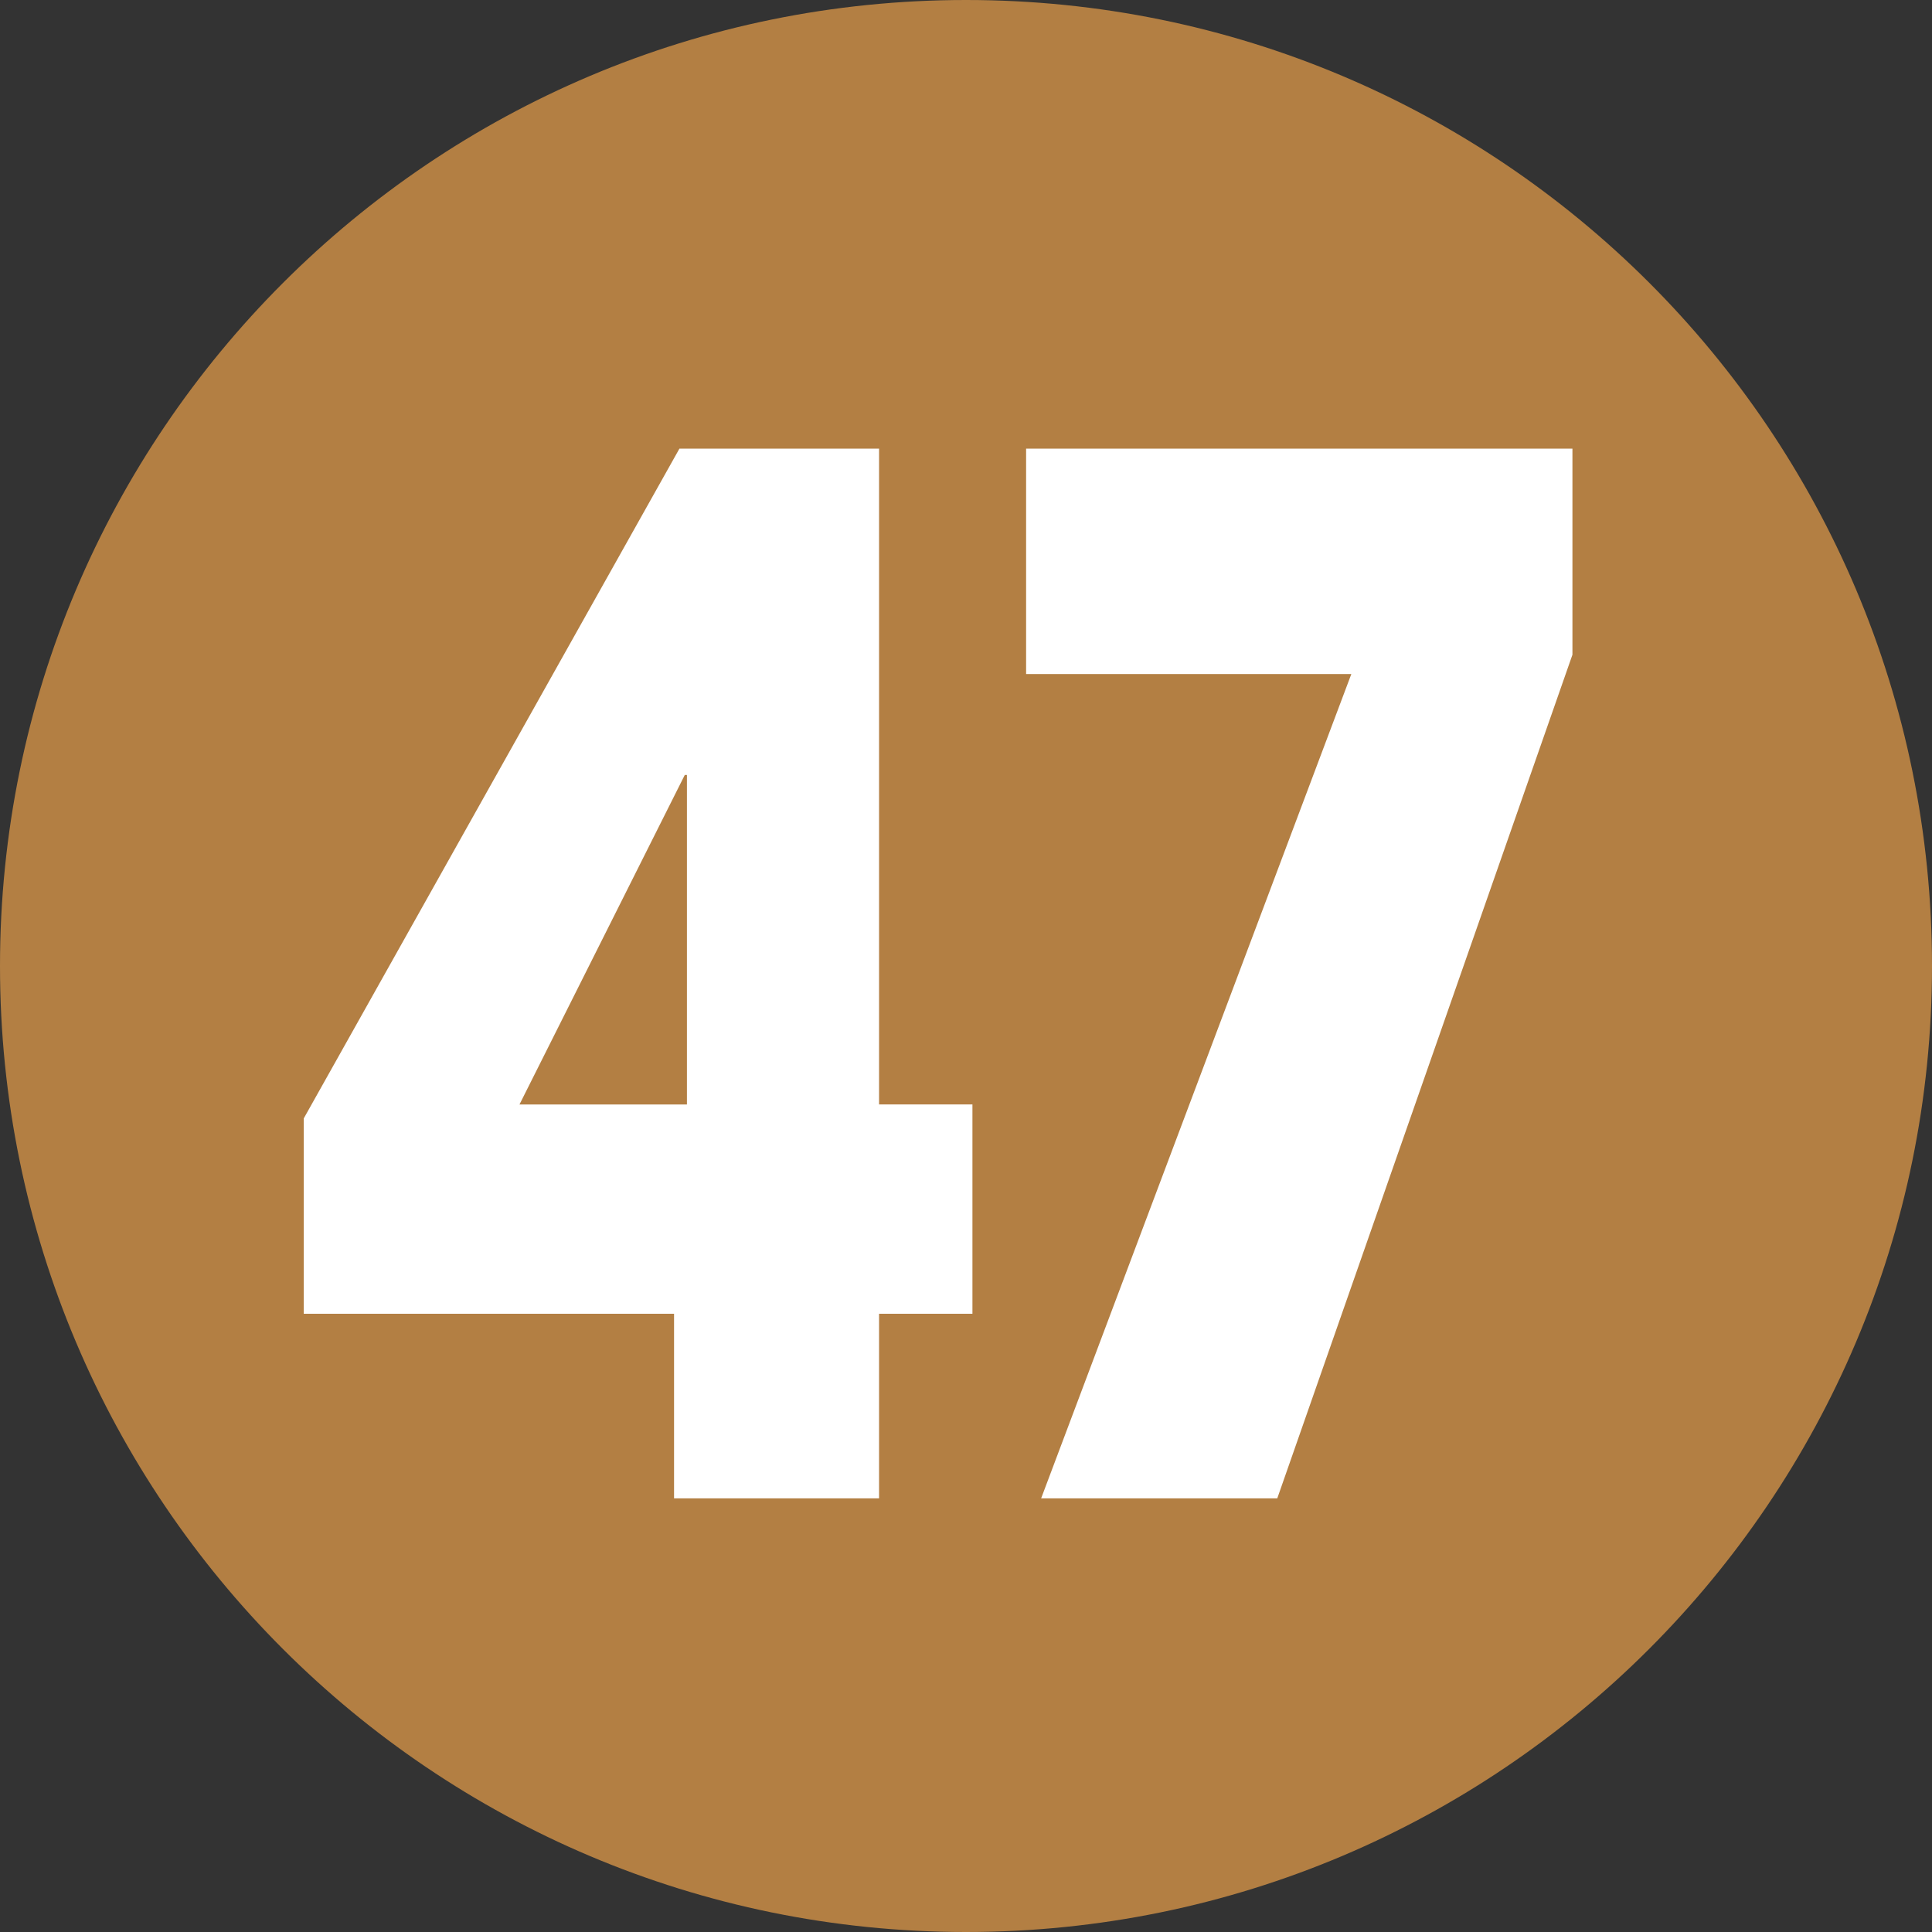
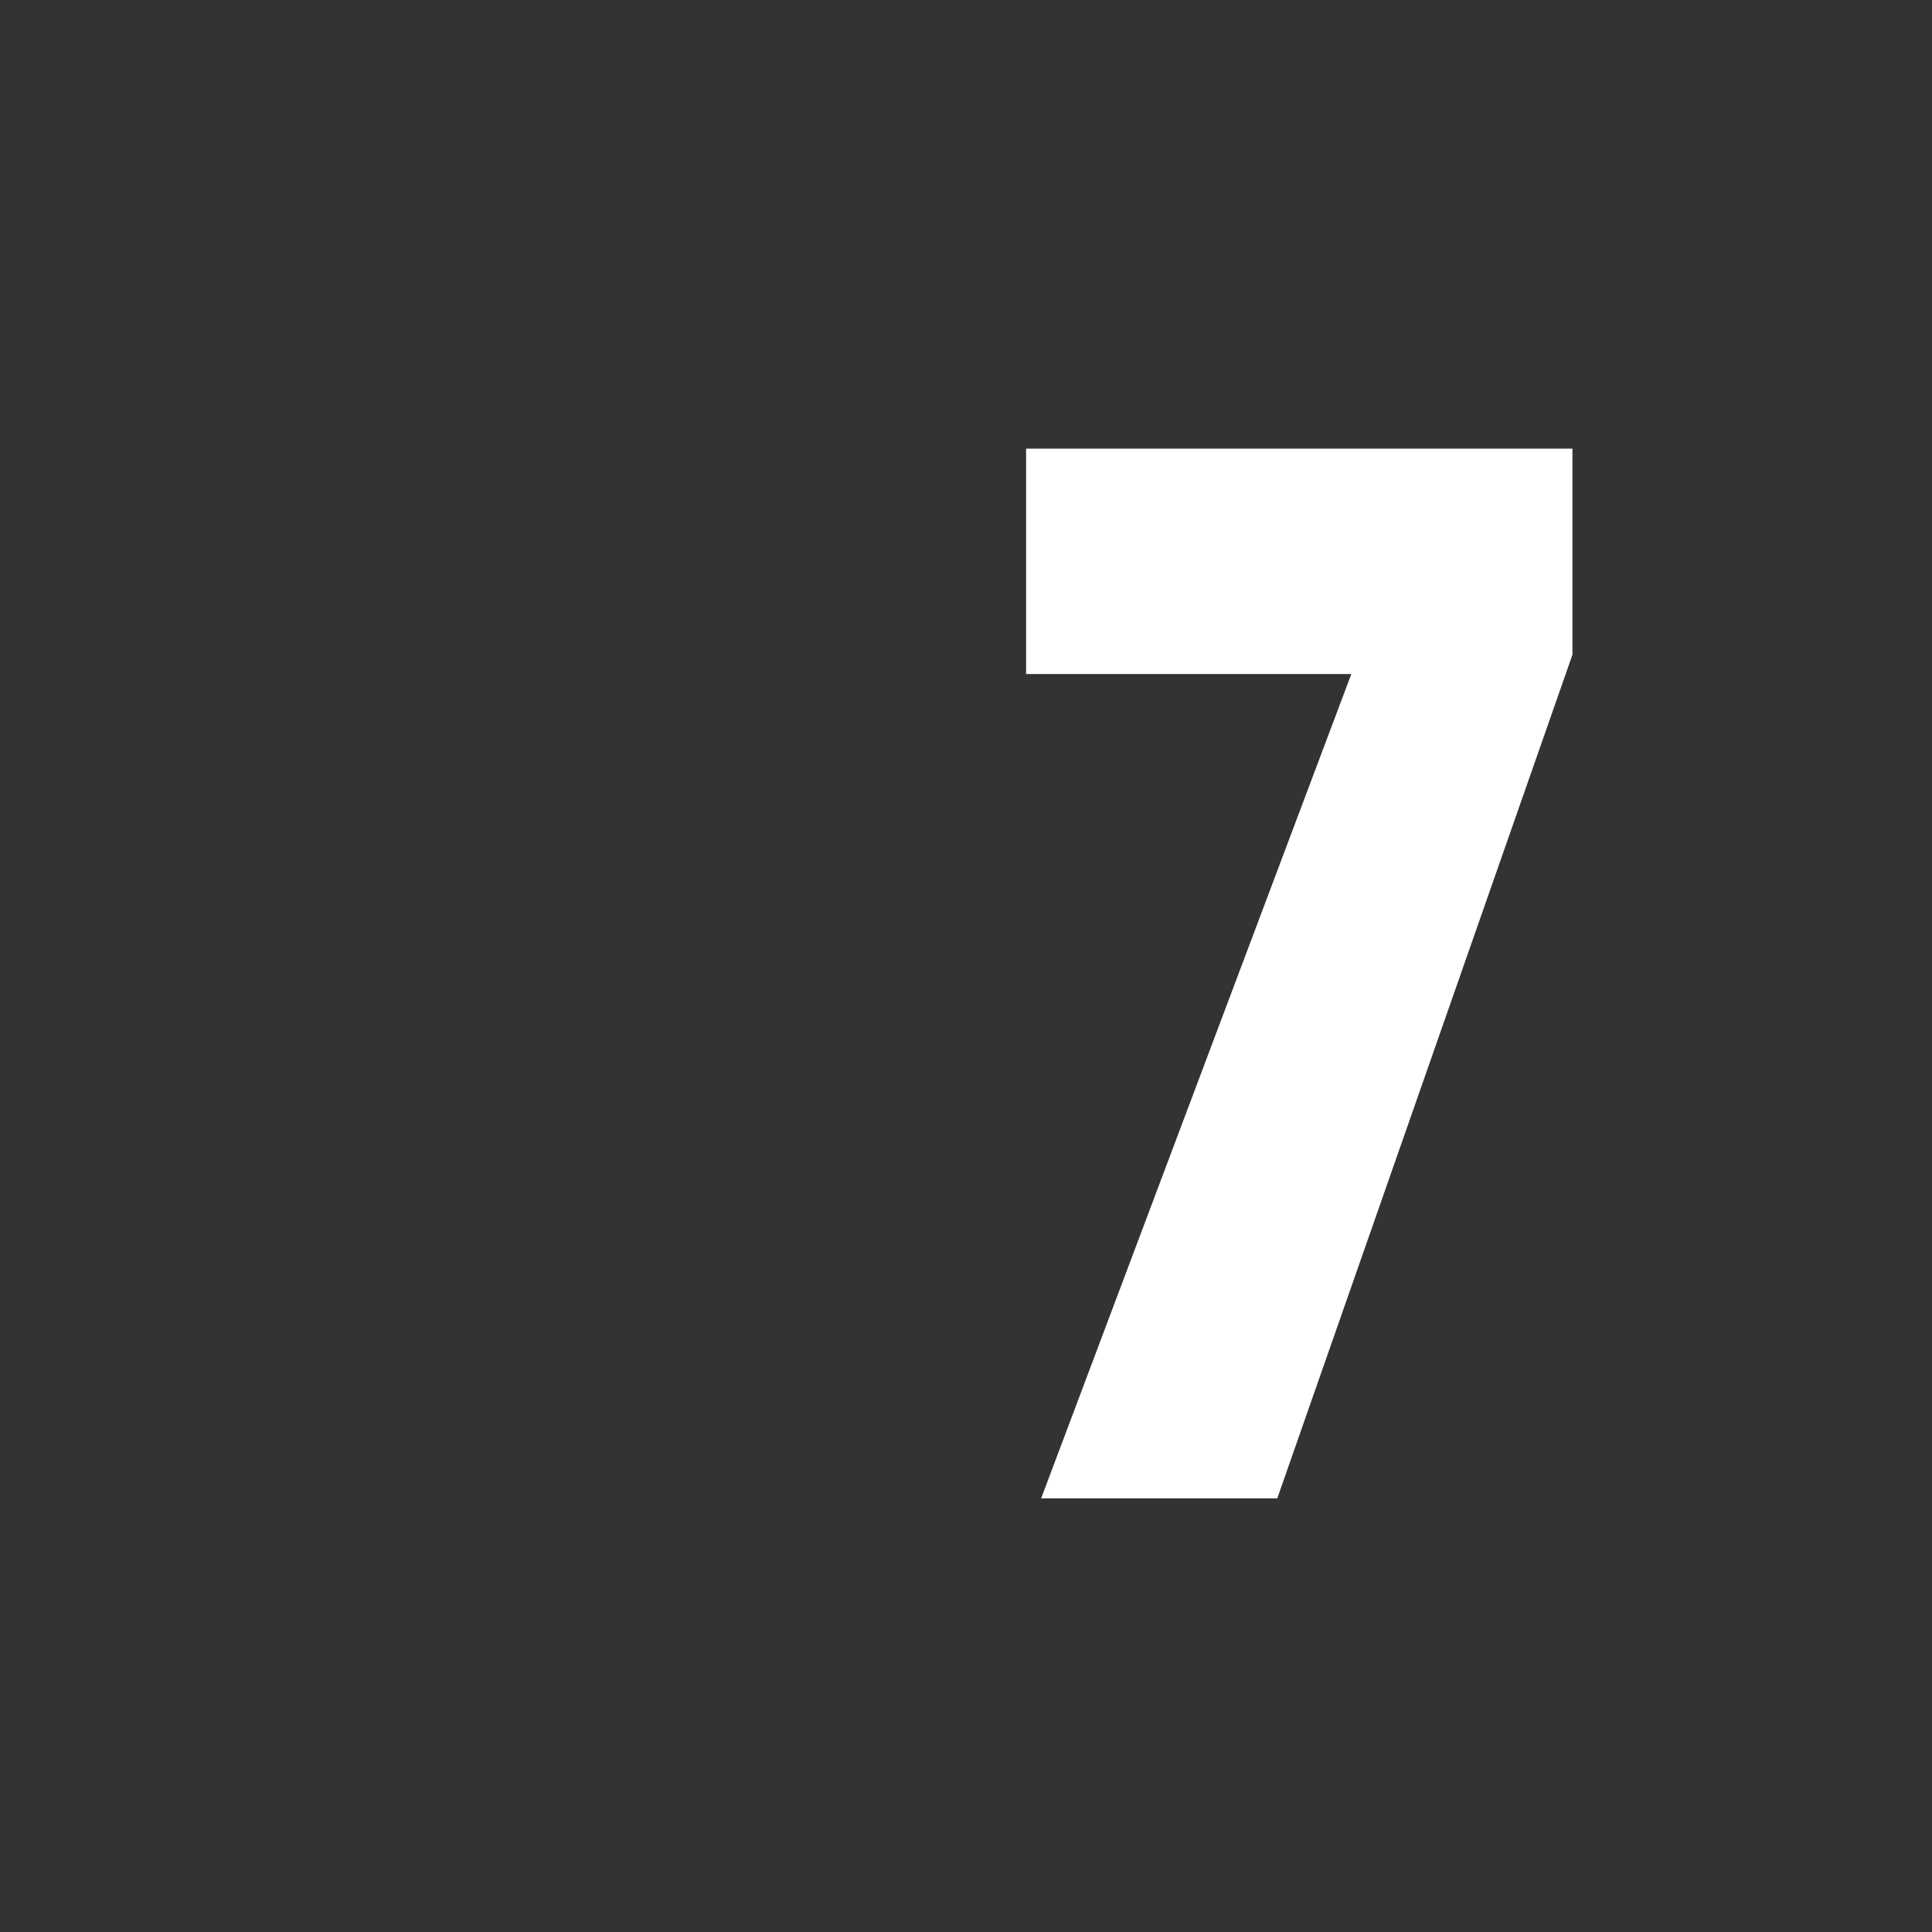
<svg xmlns="http://www.w3.org/2000/svg" id="_レイヤー_2" data-name="レイヤー 2" width="18" height="18" viewBox="0 0 18 18">
  <rect x="0" y="0" width="18" height="18" fill="#333333" stroke="none" />
  <defs>
    <style>
      .cls-1 {
        fill: #b37f43;
      }

      .cls-1, .cls-2 {
        stroke-width: 0px;
      }

      .cls-2 {
        fill: #fff;
      }
    </style>
  </defs>
  <g id="_合番" data-name="合番">
    <g>
-       <path class="cls-1" d="M18,9c0,4.97-4.03,9-9,9S0,13.97,0,9,4.03,0,9,0s9,4.02,9,9Z" />
      <g>
-         <path class="cls-2" d="M2.83,12.24v-1.82l3.5-6.24h1.86v6.11h.87v1.95h-.87v1.72h-1.91v-1.72h-3.45ZM6.4,10.29v-3.07h-.02l-1.54,3.07h1.56Z" />
        <path class="cls-2" d="M14.65,4.18v1.92l-2.75,7.86h-2.2l2.89-7.68h-3.03v-2.1h5.09Z" />
      </g>
    </g>
  </g>
</svg>